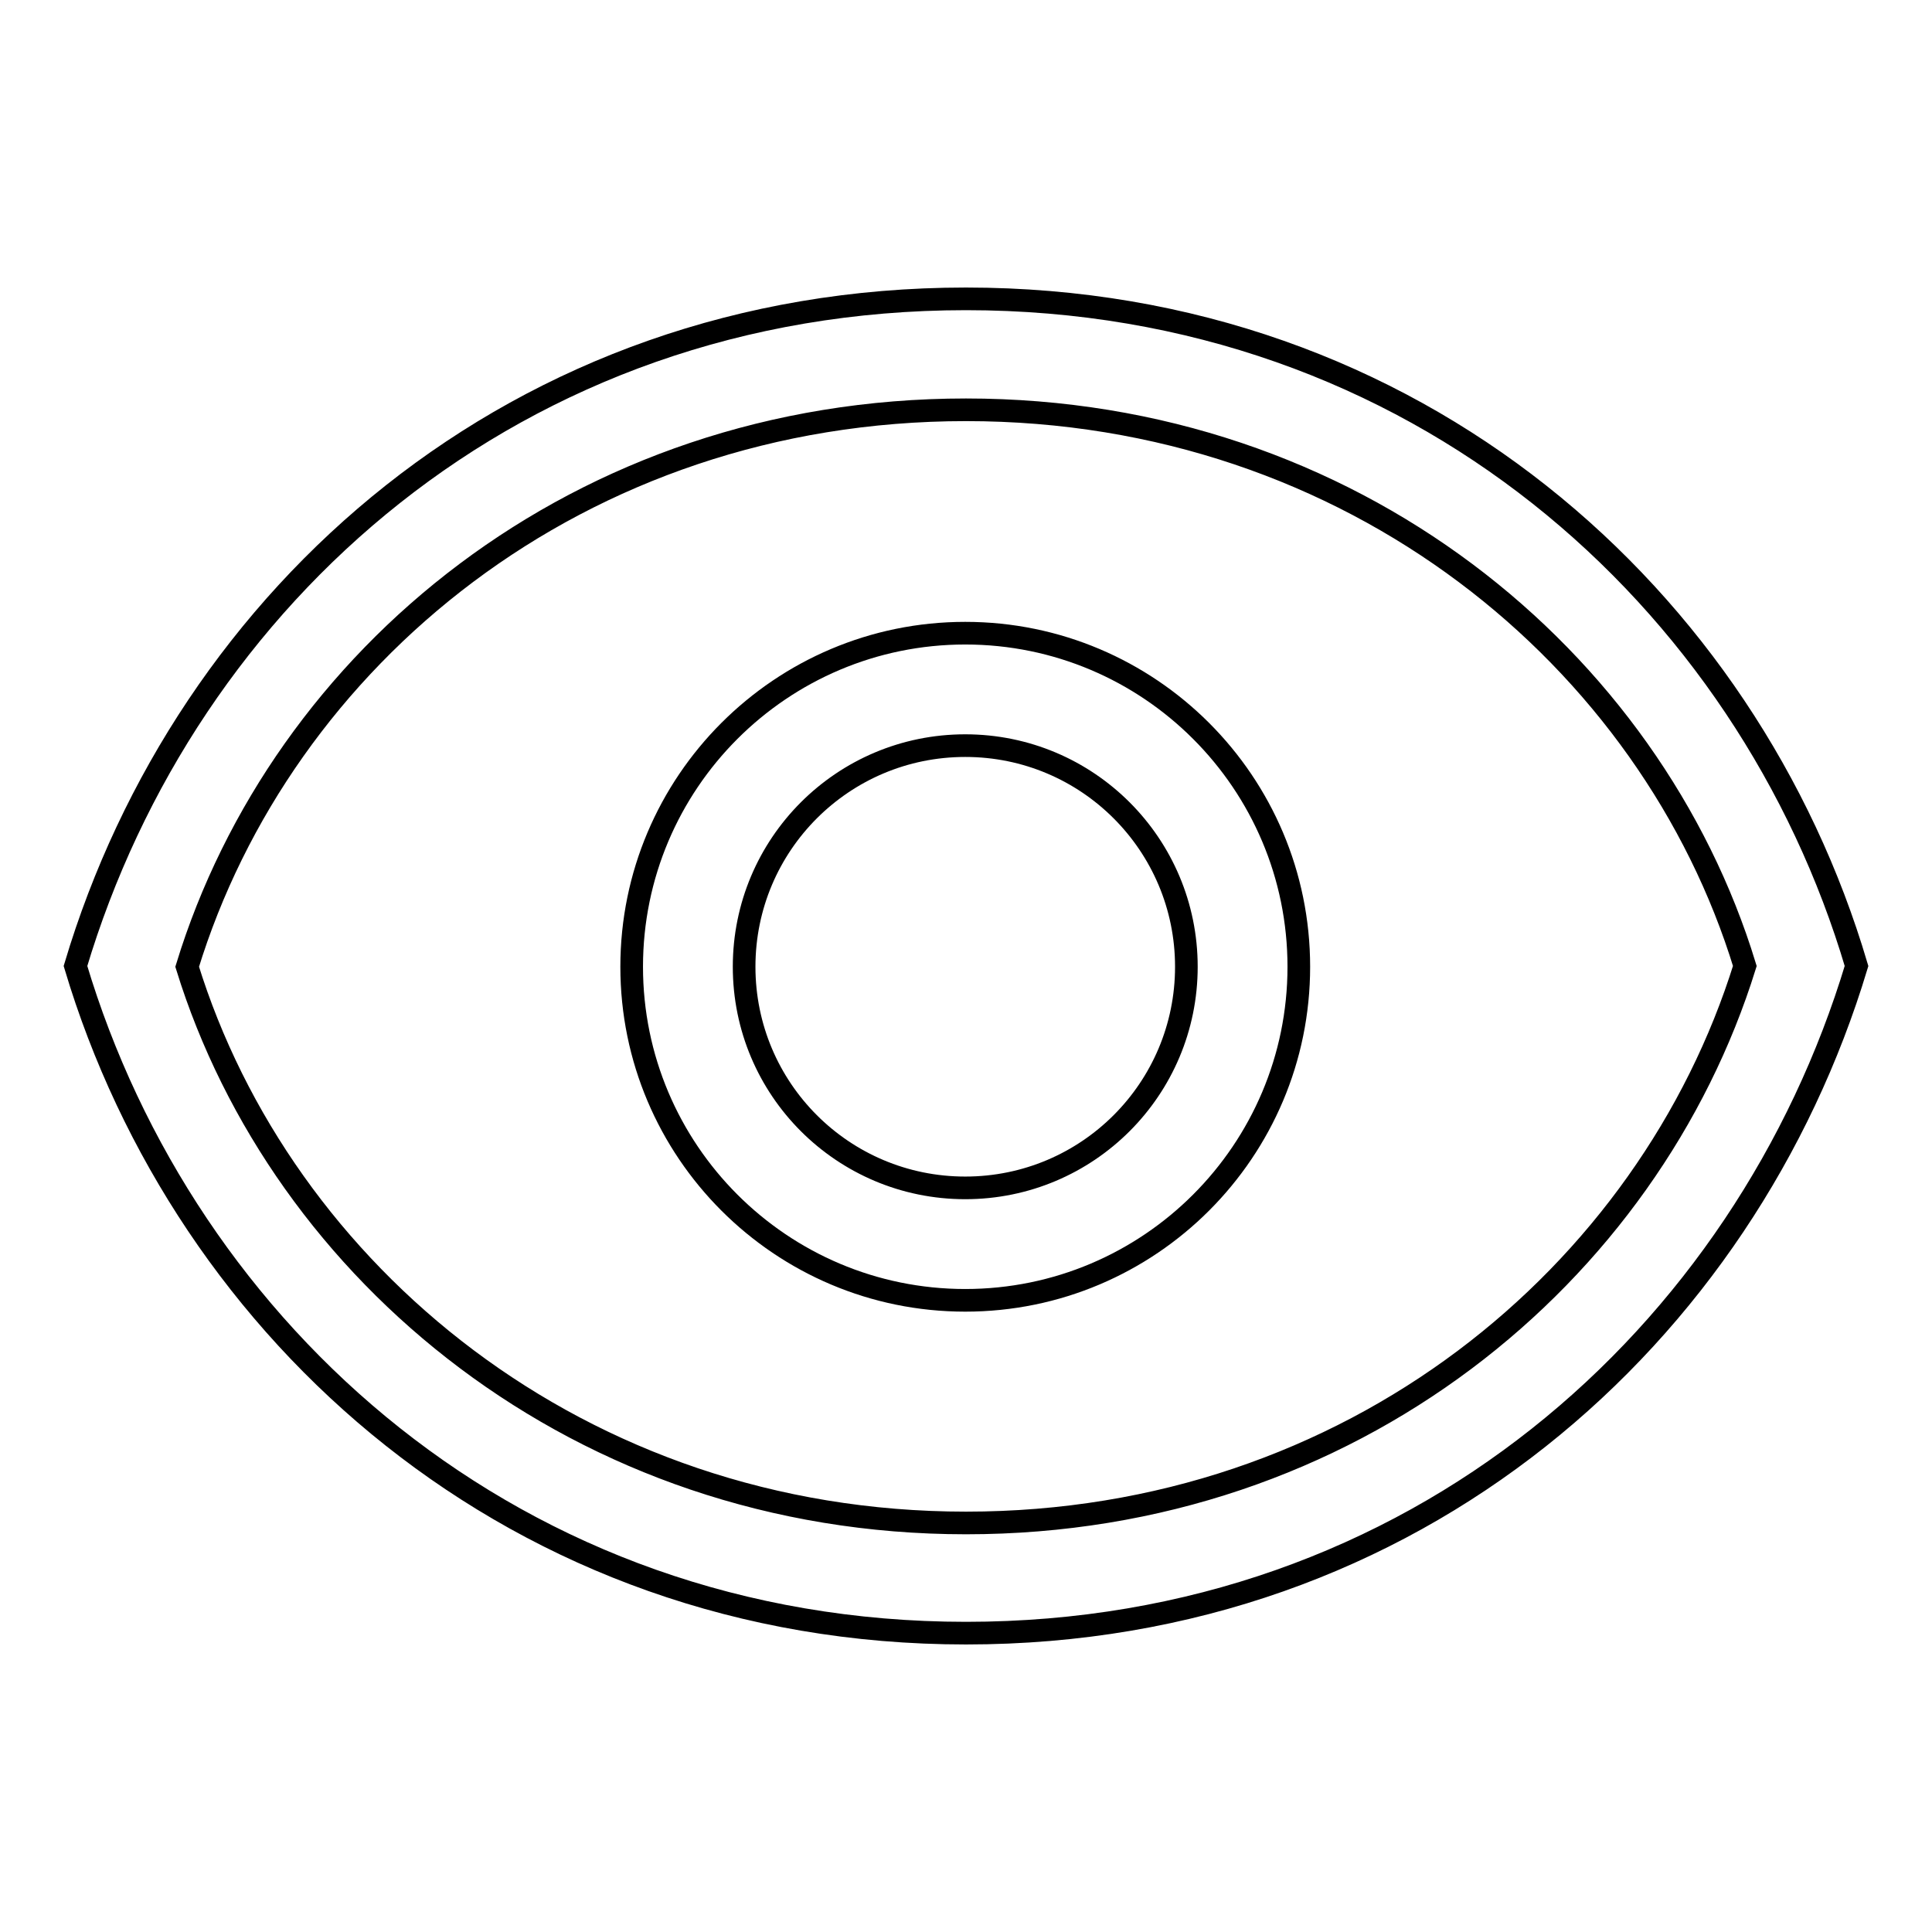
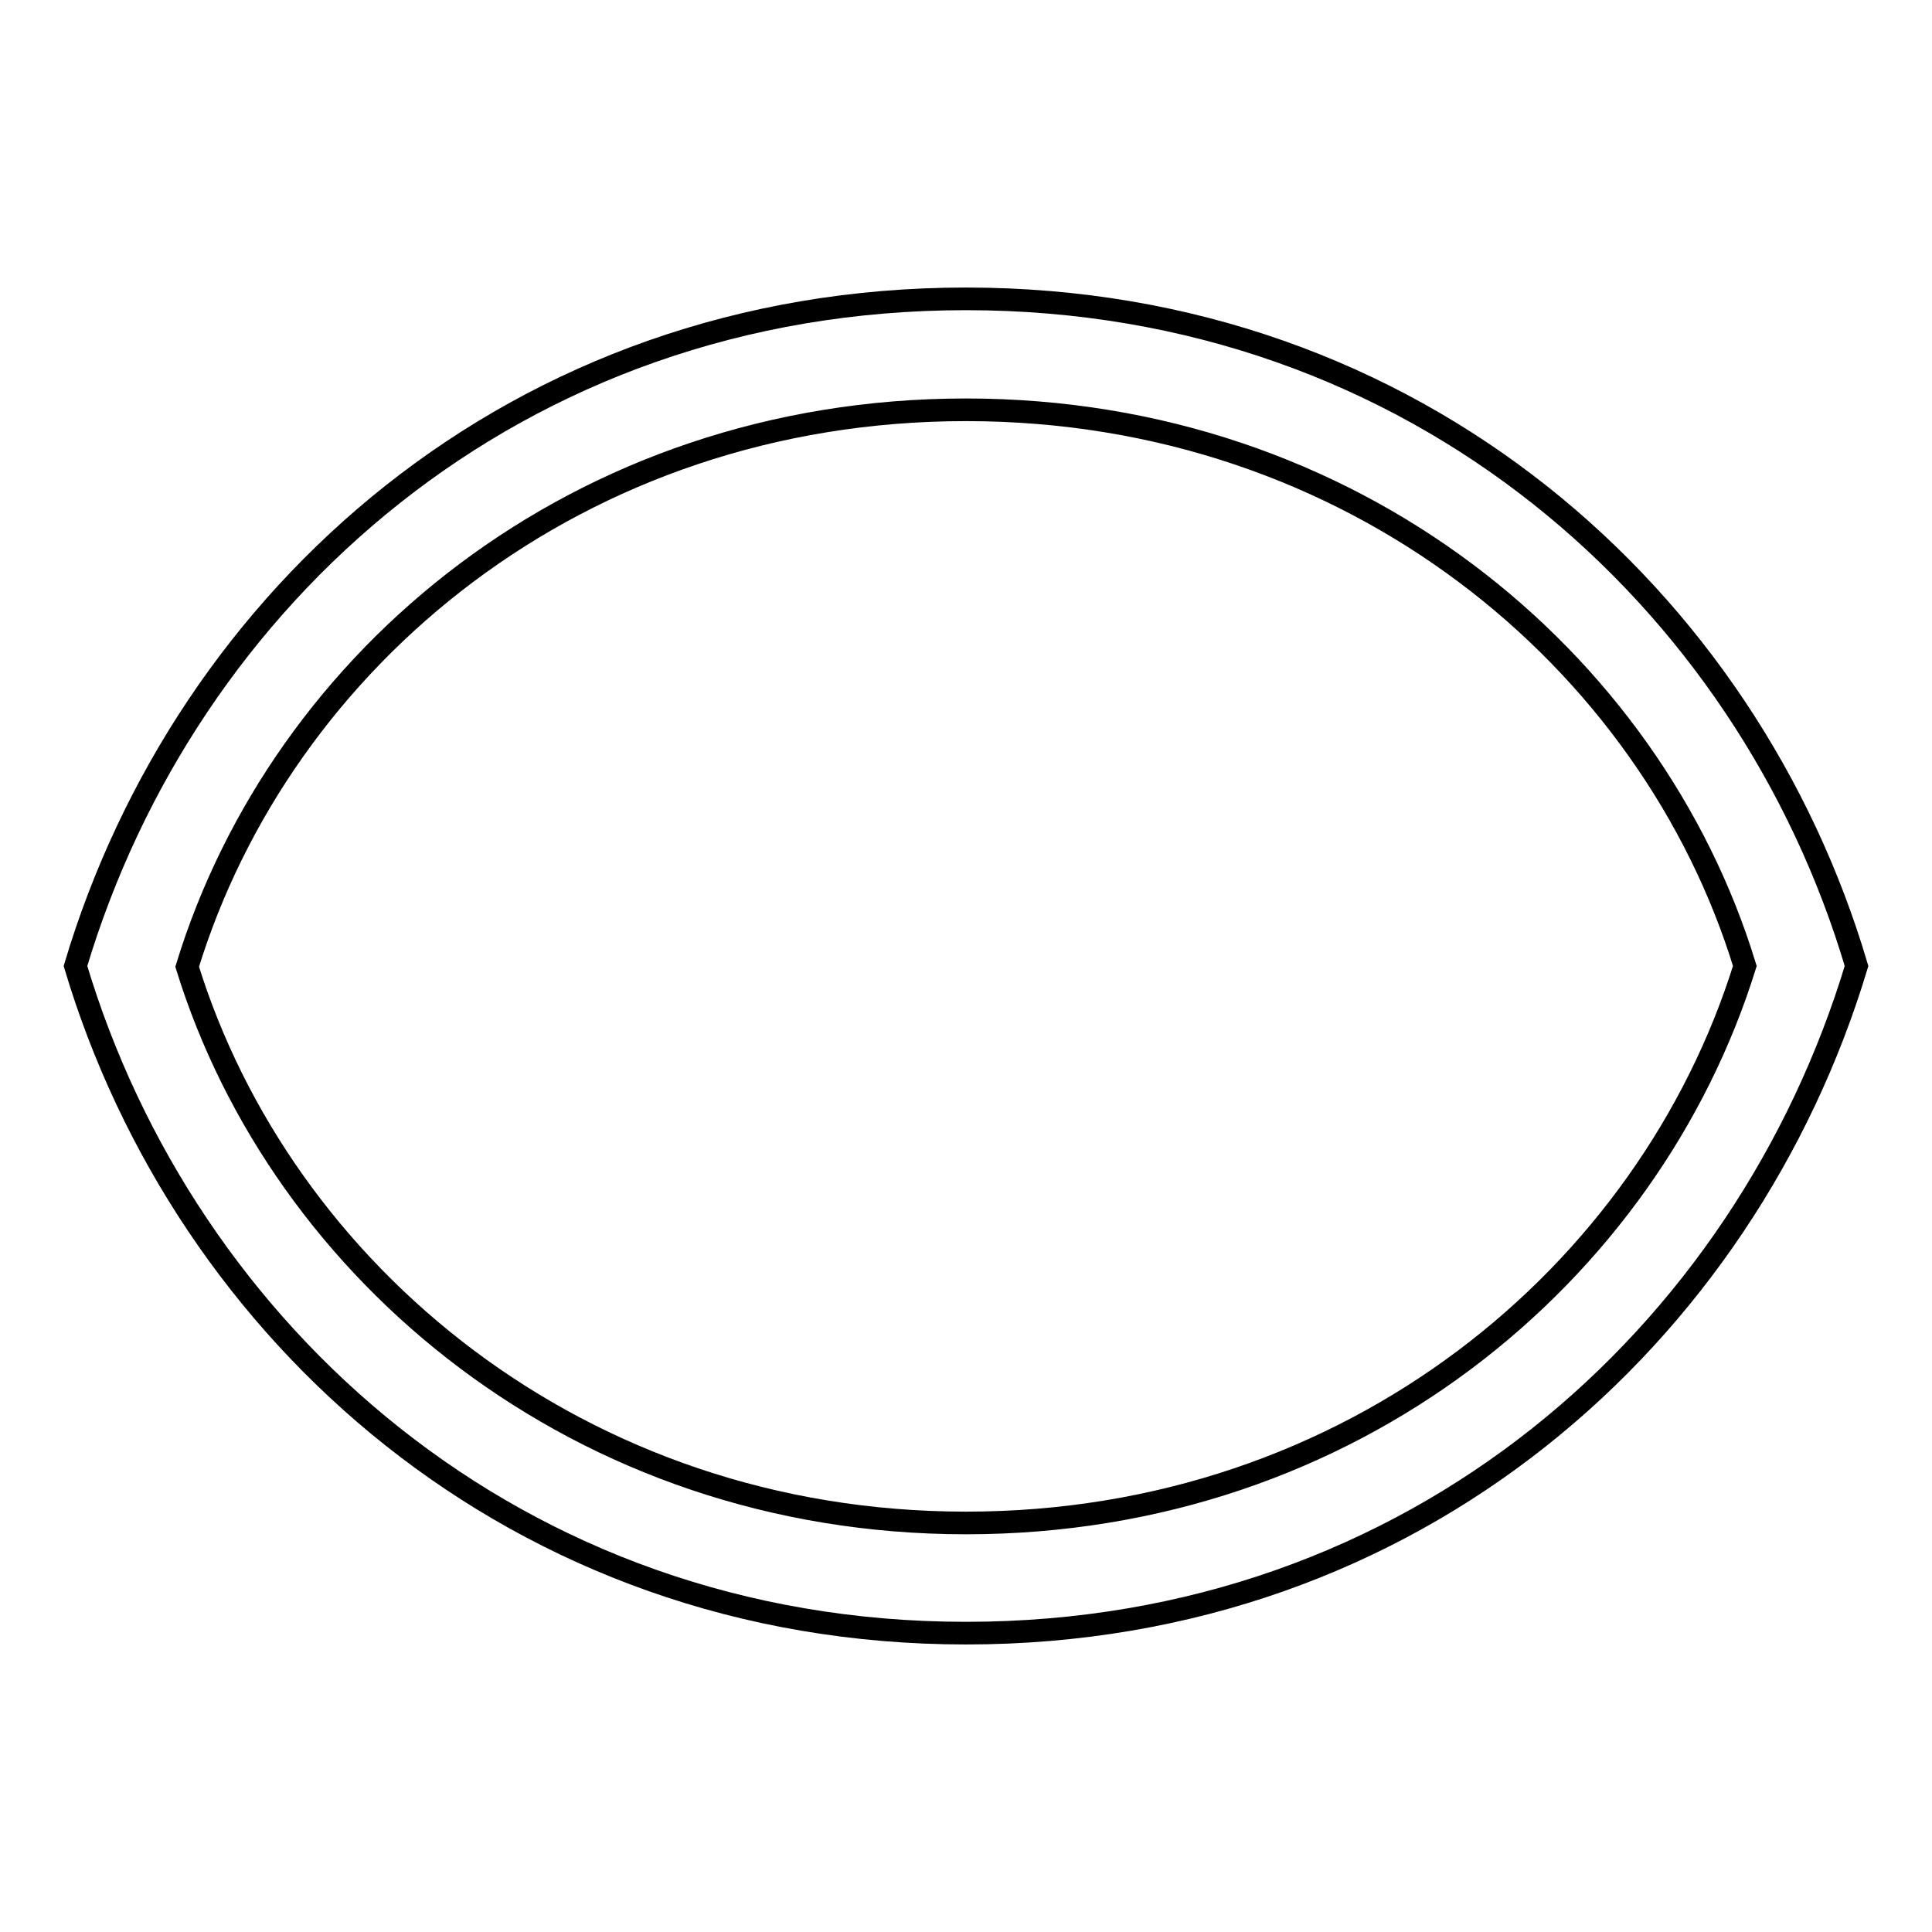
<svg xmlns="http://www.w3.org/2000/svg" version="1.1" x="0px" y="0px" viewBox="0 0 256 256" enable-background="new 0 0 256 256" xml:space="preserve">
  <g>
    <g>
      <path stroke-width="3" fill-opacity="0" stroke="#000000" d="M128,39.6C68.3,39.6,24.6,79.1,10,128c14.5,48.5,58.3,88.4,118,88.4c59.7,0,103.3-39.6,118-88.4C231.6,79.3,187.7,39.6,128,39.6z M128,201.8c-51.3,0-90.7-33.3-103.2-73.7C37.3,87.3,76.6,54.3,128,54.3c51.3,0,90.8,33.1,103.2,73.7C218.5,168.8,179.2,201.8,128,201.8z" />
-       <path stroke-width="3" fill-opacity="0" stroke="#000000" d="M127.9,83.9c-24.4,0-44.2,19.8-44.2,44.2c0,24.4,19.8,44.2,44.2,44.2c24.4,0,44.2-19.8,44.2-44.2C172.1,103.7,152.3,83.9,127.9,83.9z M127.9,157.4c-16.2,0-29.3-13.1-29.3-29.3c0-16.2,13.1-29.3,29.3-29.3c16.2,0,29.3,13.1,29.3,29.3C157.2,144.3,144.1,157.4,127.9,157.4z" />
    </g>
  </g>
</svg>